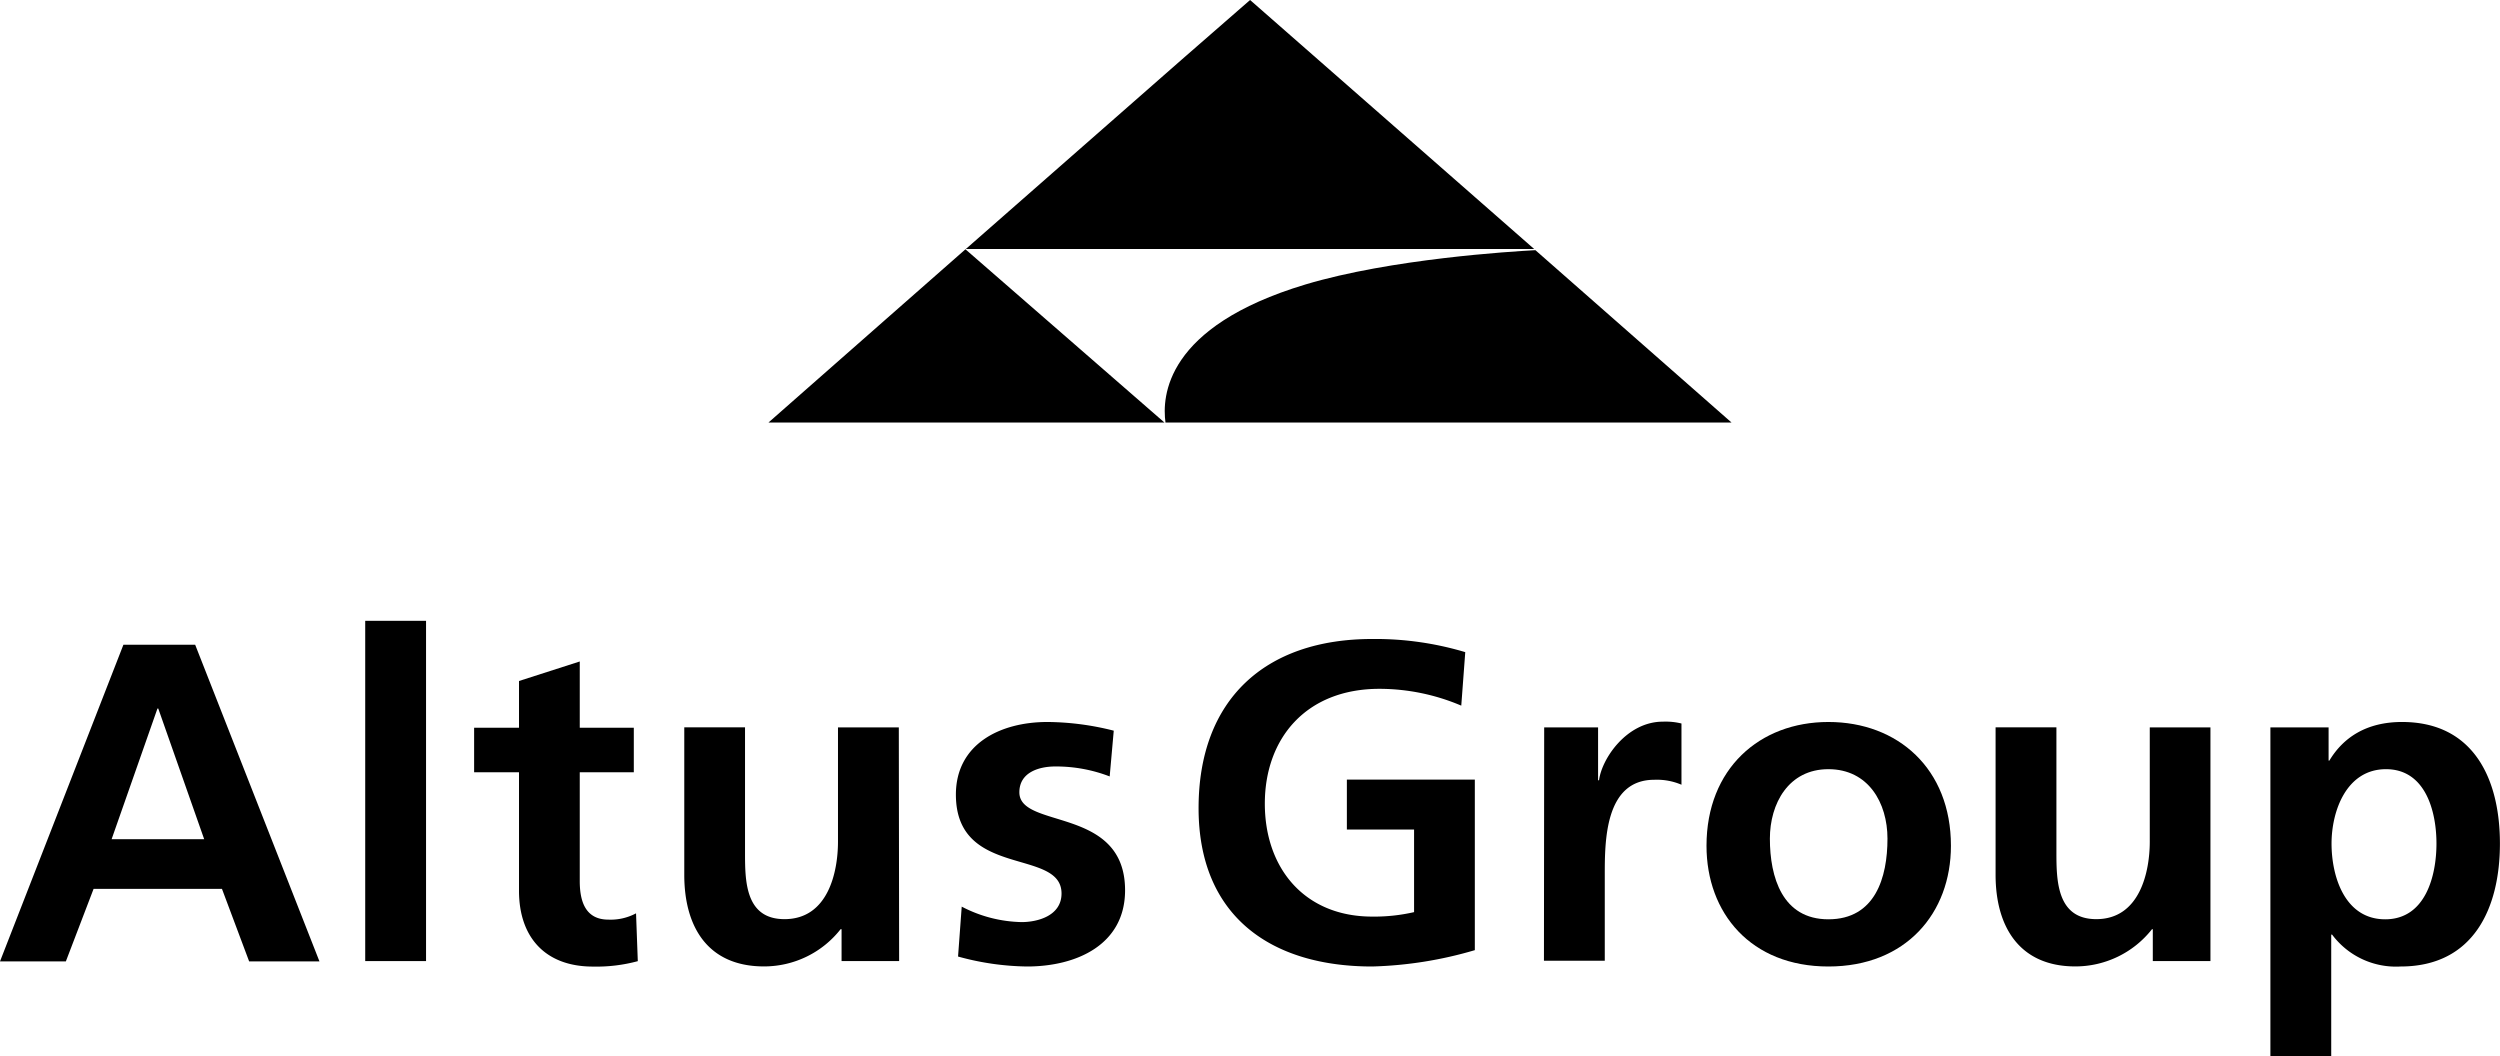
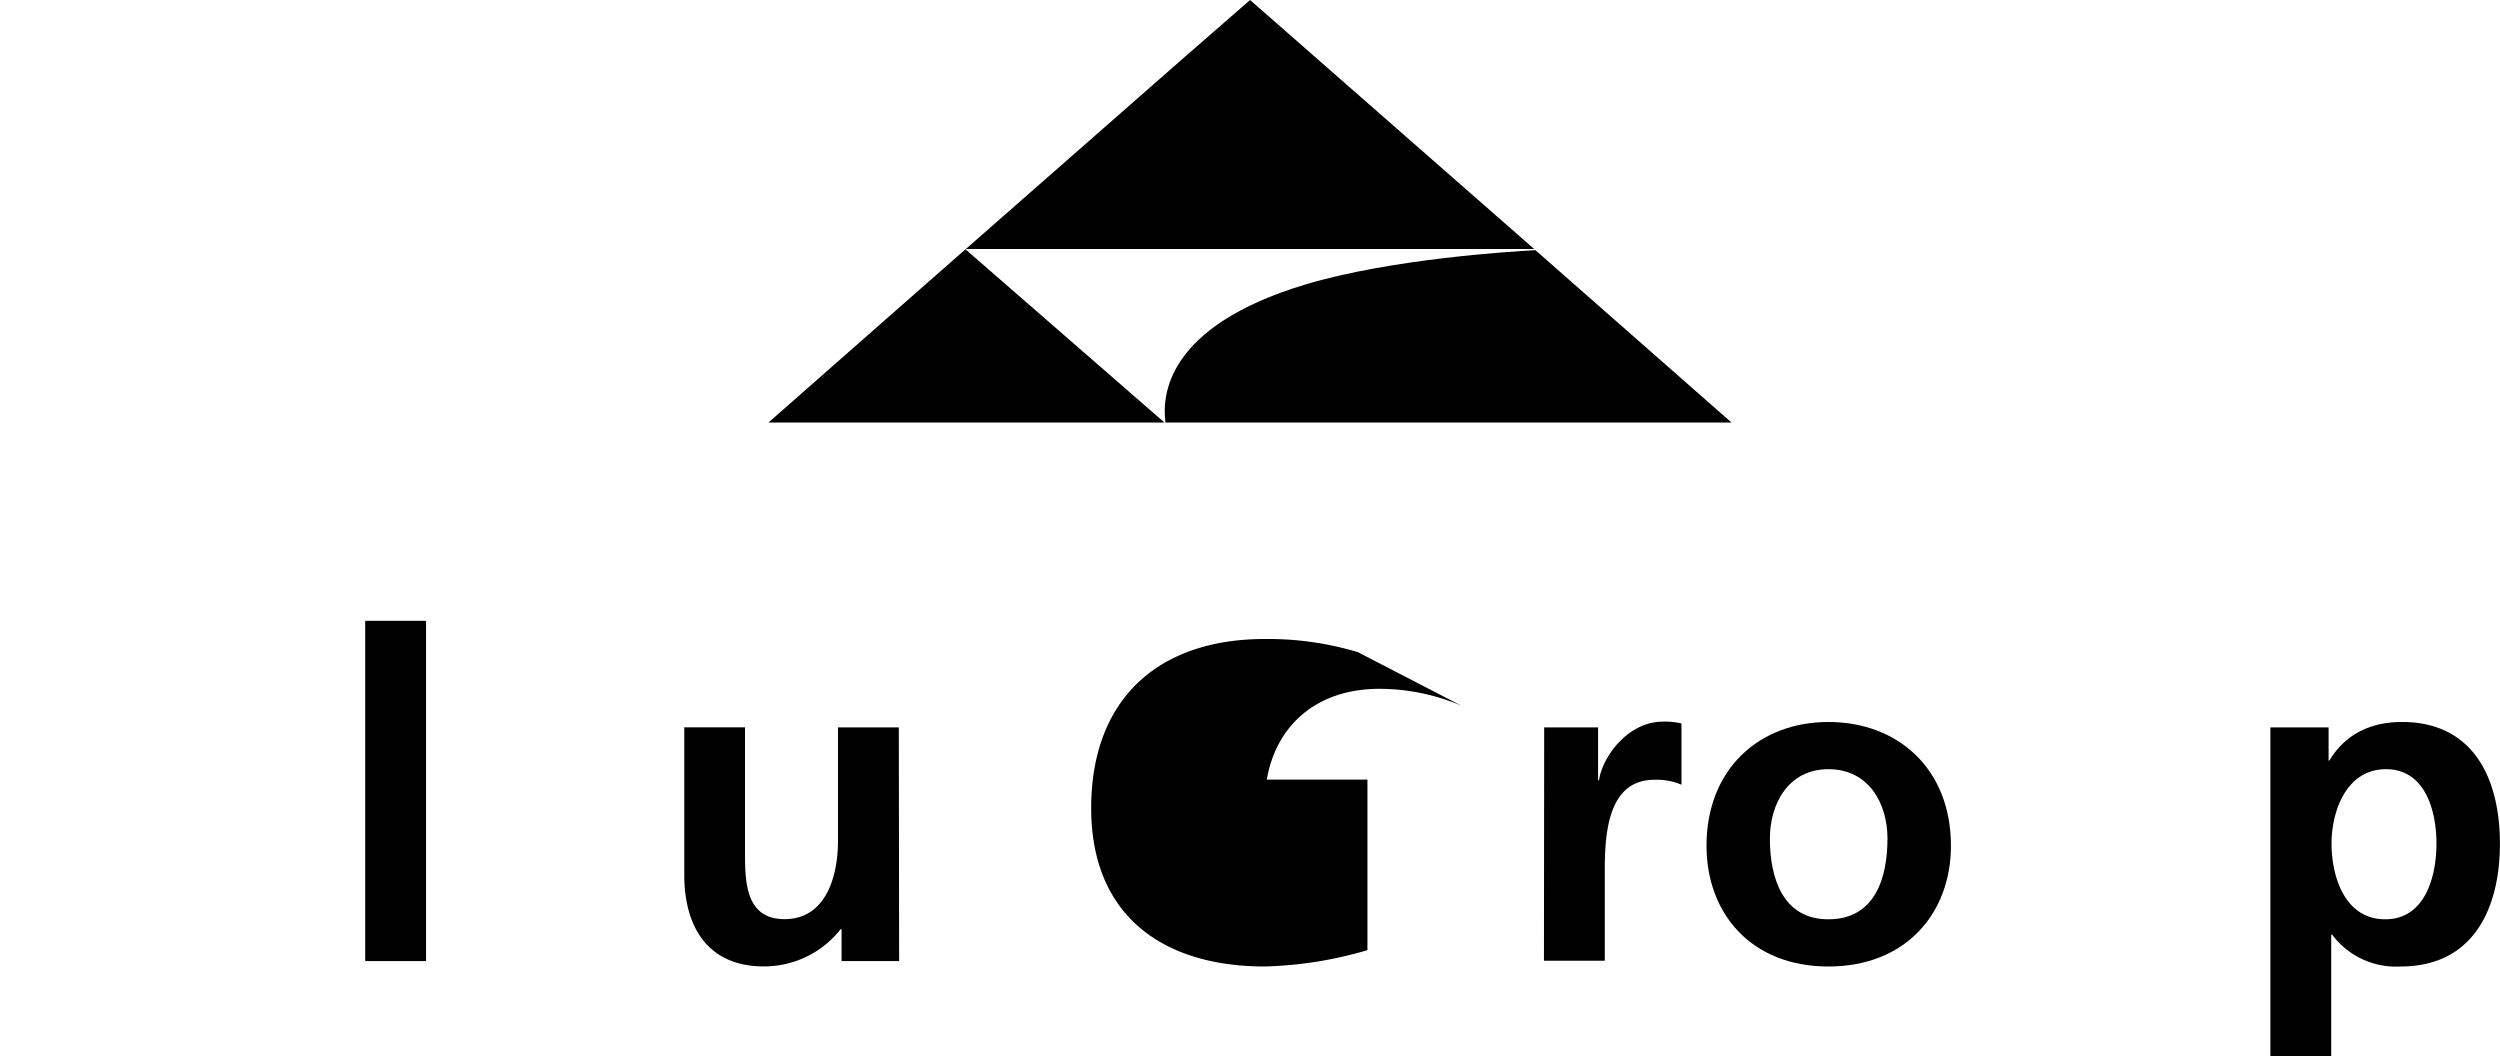
<svg xmlns="http://www.w3.org/2000/svg" id="Layer_1" data-name="Layer 1" viewBox="0 0 313.58 132.5">
-   <path d="M108.61,264h9l15.59,39.72h-8.82l-3.41-9.1h-16.1l-3.48,9.1H93.13Zm4.37,8h-.1l-5.75,16.39h11.61Z" transform="translate(-93.13 -183.13)" />
  <rect x="45.81" y="77.87" width="7.63" height="42.68" />
-   <path d="M158.23,280H152.6v-5.59h5.63v-5.86l7.62-2.45v8.31h6.78V280h-6.78v13.65c0,2.5.69,4.83,3.59,4.83a6.75,6.75,0,0,0,3.47-.79l.22,6a19.84,19.84,0,0,1-5.63.68c-6,0-9.27-3.7-9.27-9.5Z" transform="translate(-93.13 -183.13)" />
  <path d="M205.91,303.68h-7.22v-4h-.12a12.2,12.2,0,0,1-9.61,4.67c-7,0-10-4.89-10-11.49v-18.5h7.62V290c0,3.59,0,8.42,4.95,8.42,5.52,0,6.71-6,6.71-9.73V274.37h7.63Z" transform="translate(-93.13 -183.13)" />
-   <path d="M232.32,280.52a18.66,18.66,0,0,0-6.83-1.25c-2.05,0-4.5.74-4.5,3.24,0,4.67,13.26,1.7,13.26,12.29,0,6.83-6.09,9.56-12.3,9.56a33.79,33.79,0,0,1-8.65-1.25l.46-6.26a16.85,16.85,0,0,0,7.52,1.94c1.93,0,5-.75,5-3.59,0-5.75-13.25-1.82-13.25-12.4,0-6.32,5.51-9.11,11.49-9.11a34.64,34.64,0,0,1,8.31,1.09Z" transform="translate(-93.13 -183.13)" />
-   <path d="M276.42,271.64a26.27,26.27,0,0,0-10.25-2.11c-9.27,0-14.39,6.27-14.39,14.4s5,14.17,13.47,14.17a22.32,22.32,0,0,0,5.25-.56V287.18h-8.43v-6.26h16.05v21.39a50,50,0,0,1-12.87,2.05c-12.85,0-21.78-6.43-21.78-19.86,0-13.6,8.31-21.22,21.78-21.22a39.26,39.26,0,0,1,11.67,1.65Z" transform="translate(-93.13 -183.13)" />
+   <path d="M276.42,271.64a26.27,26.27,0,0,0-10.25-2.11c-9.27,0-14.39,6.27-14.39,14.4a22.32,22.32,0,0,0,5.25-.56V287.18h-8.43v-6.26h16.05v21.39a50,50,0,0,1-12.87,2.05c-12.85,0-21.78-6.43-21.78-19.86,0-13.6,8.31-21.22,21.78-21.22a39.26,39.26,0,0,1,11.67,1.65Z" transform="translate(-93.13 -183.13)" />
  <path d="M286.82,274.37h6.76V281h.12c.35-2.74,3.49-7.35,8-7.35a8.37,8.37,0,0,1,2.34.23v7.68a7.82,7.82,0,0,0-3.42-.62c-6.2,0-6.2,7.73-6.2,11.95v10.75h-7.63Z" transform="translate(-93.13 -183.13)" />
  <path d="M322.47,273.69c8.71,0,15.37,5.86,15.37,15.53,0,8.43-5.63,15.14-15.37,15.14s-15.29-6.71-15.29-15.14C307.18,279.55,313.84,273.69,322.47,273.69Zm0,24.75c5.87,0,7.41-5.23,7.41-10.12,0-4.49-2.4-8.71-7.41-8.71s-7.34,4.32-7.34,8.71C315.13,293.15,316.68,298.44,322.47,298.44Z" transform="translate(-93.13 -183.13)" />
-   <path d="M370.39,303.68h-7.23v-4h-.1a12.23,12.23,0,0,1-9.62,4.67c-6.94,0-10-4.89-10-11.49v-18.5h7.63V290c0,3.59.05,8.42,5,8.42,5.5,0,6.71-6,6.71-9.73V274.37h7.61Z" transform="translate(-93.13 -183.13)" />
  <path d="M377.91,274.37h7.3v4.16h.1c1.71-2.85,4.6-4.84,9.11-4.84,9,0,12.28,7.17,12.28,15.25s-3.29,15.42-12.46,15.42a10,10,0,0,1-8.59-4h-.11v15.31h-7.63Zm7.67,14.57c0,4.16,1.67,9.5,6.73,9.5s6.43-5.46,6.43-9.5-1.37-9.33-6.33-9.33S385.58,284.85,385.58,288.94Z" transform="translate(-93.13 -183.13)" />
  <path d="M249.93,183.13l-8.57,7.47-27.08,23.76h71.28Zm35.79,31.38c-3,.16-18.09,1.08-28.84,4.3-17.63,5.3-18,14.09-17.56,17.32h71Zm-71.49-.11-10,8.79-14.71,12.94h49.8l-.13,0Z" transform="translate(-93.13 -183.13)" />
</svg>